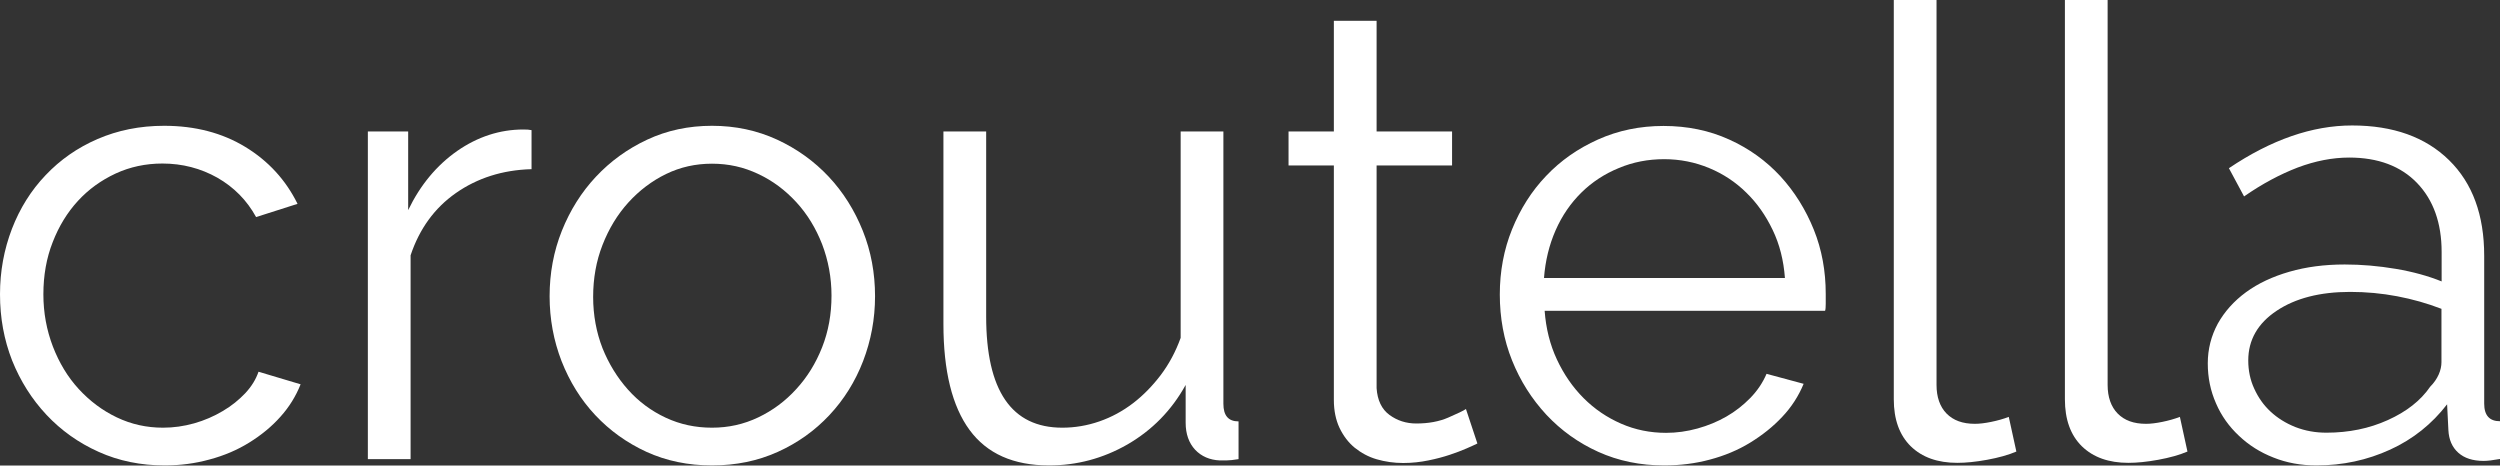
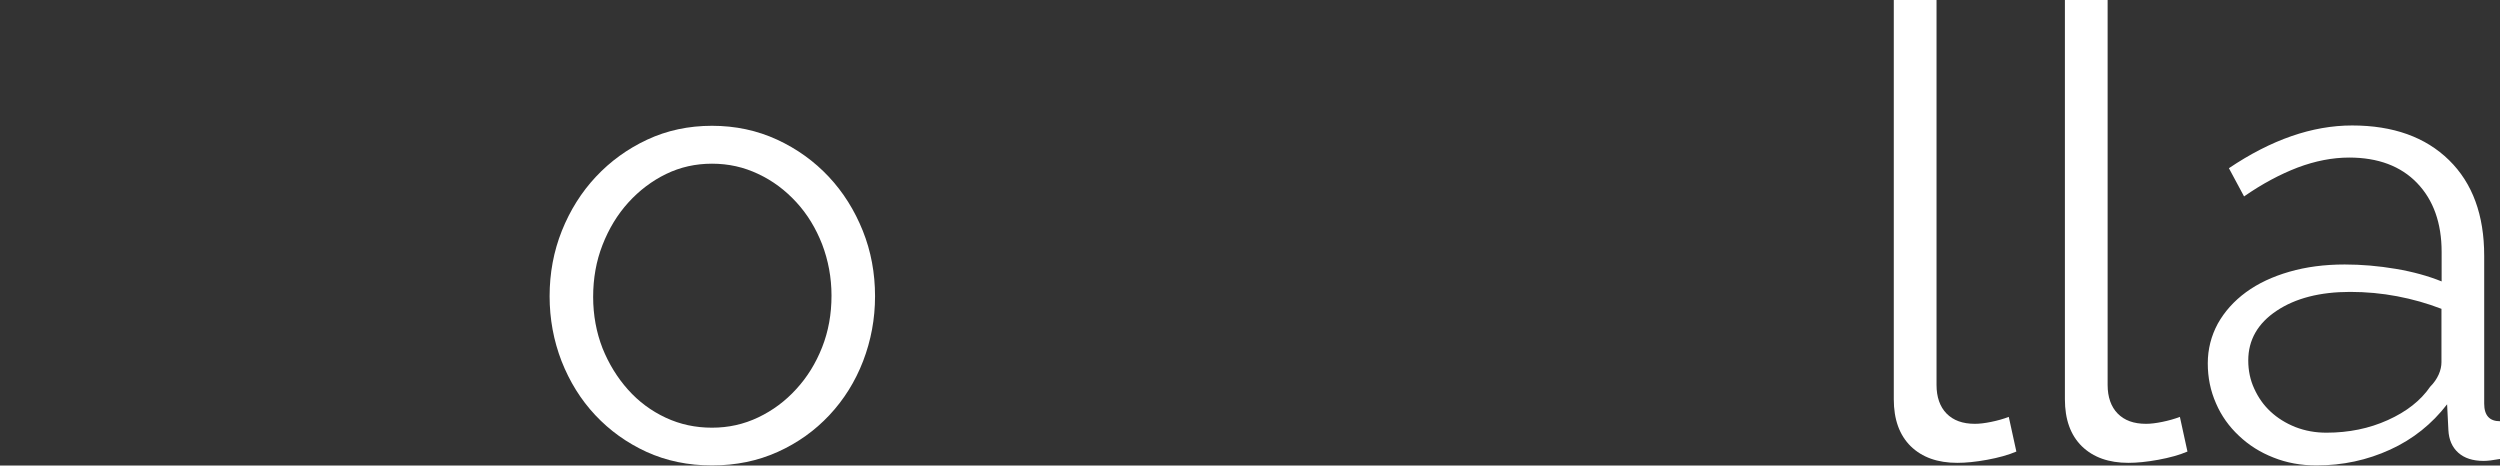
<svg xmlns="http://www.w3.org/2000/svg" width="1305" height="243" viewBox="0 0 1305 243" fill="none">
  <rect x="0" y="0" width="1305" height="243" fill="#333333" stroke="none" />
-   <path d="M0 153.634C0 141.596 2.105 130.231 6.23 119.456C10.354 108.764 16.247 99.336 23.824 91.423C31.4 83.425 40.408 77.112 50.931 72.566C61.453 68.02 72.986 65.663 85.698 65.663C101.861 65.663 116.004 69.367 128.042 76.691C140.08 84.015 149.172 93.948 155.317 106.407L133.682 113.31C128.884 104.555 122.149 97.737 113.478 92.77C104.807 87.887 95.211 85.362 84.772 85.362C76.017 85.362 67.851 87.129 60.359 90.581C52.782 94.117 46.216 98.831 40.66 104.892C35.104 110.953 30.727 118.109 27.528 126.359C24.245 134.693 22.645 143.784 22.645 153.634C22.645 163.231 24.329 172.322 27.612 180.909C30.895 189.411 35.357 196.82 41.081 203.049C46.806 209.279 53.372 214.245 60.948 217.865C68.525 221.485 76.522 223.253 85.109 223.253C90.581 223.253 95.968 222.495 101.356 220.98C106.744 219.465 111.71 217.276 116.256 214.582C120.886 211.888 124.759 208.689 128.042 205.238C131.325 201.702 133.598 197.998 134.945 194.042L156.917 200.608C154.475 206.753 151.024 212.393 146.394 217.529C141.848 222.664 136.376 227.125 130.146 230.998C123.917 234.87 117.014 237.817 109.437 239.837C101.861 241.941 94.032 242.952 85.951 242.952C73.492 242.952 61.959 240.595 51.52 235.88C40.997 231.166 31.905 224.684 24.245 216.518C16.584 208.353 10.607 198.84 6.314 188.149C2.105 177.373 0 165.925 0 153.634Z" fill="white" />
-   <path d="M277.382 88.308C262.313 88.729 249.181 92.938 237.984 100.767C226.788 108.596 218.959 119.456 214.329 133.261V239.668H192.021V68.609H213.066V109.69C219.38 96.558 227.967 86.287 238.658 78.795C249.349 71.387 260.882 67.599 273.173 67.599C274.941 67.599 276.372 67.683 277.466 67.936V88.308H277.382Z" fill="white" />
  <path d="M371.667 242.952C359.208 242.952 347.843 240.595 337.488 235.88C327.218 231.166 318.295 224.768 310.718 216.687C303.142 208.605 297.333 199.177 293.124 188.485C288.999 177.794 286.895 166.514 286.895 154.644C286.895 142.606 288.999 131.241 293.292 120.466C297.586 109.775 303.479 100.346 311.055 92.265C318.631 84.183 327.555 77.701 337.825 72.903C348.095 68.104 359.376 65.663 371.667 65.663C383.957 65.663 395.238 68.104 405.676 72.903C416.031 77.701 425.038 84.183 432.615 92.265C440.191 100.346 446.084 109.775 450.377 120.466C454.671 131.157 456.775 142.606 456.775 154.644C456.775 166.43 454.671 177.71 450.546 188.485C446.421 199.177 440.528 208.605 432.952 216.687C425.375 224.768 416.452 231.166 406.013 235.88C395.574 240.595 384.126 242.952 371.667 242.952ZM309.624 154.981C309.624 164.578 311.308 173.501 314.507 181.751C317.79 189.917 322.251 197.156 327.807 203.386C333.363 209.615 339.93 214.498 347.506 218.034C355.083 221.569 363.08 223.253 371.667 223.253C380.253 223.253 388.251 221.485 395.827 217.865C403.403 214.245 409.97 209.363 415.694 203.049C421.419 196.82 425.88 189.58 429.163 181.246C432.446 172.912 434.046 163.988 434.046 154.307C434.046 144.879 432.362 135.955 429.163 127.537C425.88 119.119 421.419 111.795 415.694 105.566C409.97 99.336 403.403 94.369 395.827 90.834C388.251 87.214 380.253 85.446 371.667 85.446C363.08 85.446 355.167 87.214 347.674 90.834C340.266 94.453 333.7 99.42 327.976 105.734C322.251 112.048 317.79 119.456 314.507 127.874C311.223 136.292 309.624 145.3 309.624 154.981Z" fill="white" />
-   <path d="M547.608 242.951C529.004 242.951 515.198 236.806 506.106 224.431C497.015 212.056 492.469 193.62 492.469 169.123V68.609H514.777V165.167C514.777 203.891 527.994 223.253 554.511 223.253C561.078 223.253 567.56 222.158 573.873 219.97C580.187 217.781 586.08 214.582 591.468 210.457C596.855 206.332 601.654 201.365 605.947 195.725C610.24 190.001 613.692 183.603 616.301 176.363V68.609H638.61V210.794C638.61 216.939 641.22 219.97 646.523 219.97V239.668C643.913 240.089 641.725 240.342 640.125 240.342C638.526 240.342 637.347 240.342 636.674 240.342C631.454 240.089 627.161 238.237 623.878 234.786C620.595 231.25 618.911 226.536 618.911 220.643V200.944C611.503 214.329 601.317 224.6 588.521 232.008C575.725 239.332 562.088 242.951 547.608 242.951Z" fill="white" />
-   <path d="M771.197 231.503C769.851 232.176 767.999 233.018 765.473 234.112C762.948 235.207 760.085 236.301 756.802 237.396C753.519 238.49 749.815 239.5 745.606 240.342C741.481 241.184 737.104 241.689 732.473 241.689C727.675 241.689 723.045 241.015 718.668 239.753C714.29 238.49 710.502 236.385 707.134 233.692C703.851 230.998 701.242 227.546 699.221 223.337C697.285 219.212 696.275 214.329 696.275 208.858V86.372H672.62V68.609H696.275V10.86H718.583V68.609H757.981V86.372H718.583V202.628C719.004 208.942 721.277 213.656 725.318 216.602C729.359 219.549 733.989 221.064 739.292 221.064C745.606 221.064 751.246 220.054 756.045 217.949C760.843 215.845 763.958 214.414 765.221 213.488L771.197 231.503Z" fill="white" />
-   <path d="M868.681 242.952C856.222 242.952 844.773 240.595 834.335 235.88C823.896 231.166 814.888 224.684 807.228 216.518C799.567 208.268 793.59 198.84 789.297 188.149C785.004 177.458 782.899 165.925 782.899 153.718C782.899 141.68 785.004 130.315 789.297 119.708C793.59 109.101 799.483 99.757 807.059 91.844C814.636 83.847 823.643 77.533 834.166 72.819C844.689 68.104 856.054 65.747 868.344 65.747C880.803 65.747 892.252 68.104 902.607 72.819C913.045 77.533 921.885 83.931 929.377 92.012C936.785 100.094 942.594 109.438 946.803 119.877C951.012 130.315 953.032 141.512 953.032 153.381C953.032 155.149 953.032 156.917 953.032 158.601C953.032 160.284 952.948 161.547 952.695 162.221H806.302C806.975 171.396 809.08 179.899 812.7 187.644C816.32 195.389 820.95 202.123 826.674 207.848C832.398 213.572 838.88 217.95 846.204 221.148C853.528 224.347 861.357 225.947 869.691 225.947C875.163 225.947 880.635 225.189 886.107 223.674C891.579 222.159 896.63 220.054 901.176 217.444C905.722 214.835 909.931 211.552 913.635 207.763C917.339 203.975 920.201 199.682 922.137 195.136L941.499 200.355C938.889 206.669 935.185 212.478 930.303 217.613C925.504 222.748 919.864 227.21 913.55 231.082C907.237 234.954 900.165 237.901 892.505 239.921C885.013 241.942 877.015 242.952 868.681 242.952ZM931.734 145.131C931.061 135.956 928.956 127.537 925.336 120.045C921.716 112.469 917.17 105.987 911.53 100.515C905.974 95.043 899.492 90.749 892.168 87.719C884.844 84.688 877.015 83.089 868.681 83.089C860.347 83.089 852.434 84.604 845.026 87.719C837.618 90.749 831.051 95.043 825.495 100.515C819.939 105.987 815.393 112.553 812.026 120.213C808.659 127.874 806.638 136.208 805.965 145.131H931.734Z" fill="white" />
  <path d="M988.557 4.57764e-05H1010.87V200.944C1010.87 207.258 1012.63 212.309 1016.08 215.844C1019.62 219.464 1024.5 221.232 1030.9 221.232C1033.34 221.232 1036.12 220.895 1039.4 220.222C1042.69 219.548 1045.72 218.707 1048.58 217.612L1052.54 235.712C1048.41 237.479 1043.28 238.91 1037.3 240.005C1031.32 241.099 1026.1 241.604 1021.73 241.604C1011.45 241.604 1003.37 238.742 997.396 232.934C991.504 227.125 988.557 218.959 988.557 208.436V4.57764e-05Z" fill="white" />
  <path d="M1077.88 4.57764e-05H1100.18V200.944C1100.18 207.258 1101.95 212.309 1105.4 215.844C1108.94 219.464 1113.82 221.232 1120.22 221.232C1122.66 221.232 1125.44 220.895 1128.72 220.222C1132 219.548 1135.04 218.707 1137.9 217.612L1141.85 235.712C1137.73 237.479 1132.59 238.91 1126.62 240.005C1120.64 241.099 1115.42 241.604 1111.04 241.604C1100.77 241.604 1092.69 238.742 1086.71 232.934C1080.82 227.125 1077.88 218.959 1077.88 208.436V4.57764e-05Z" fill="white" />
  <path d="M1209.2 242.952C1201.12 242.952 1193.63 241.605 1186.72 238.827C1179.82 236.133 1173.84 232.344 1168.71 227.462C1163.57 222.663 1159.53 217.023 1156.75 210.541C1153.89 204.059 1152.46 197.156 1152.46 189.664C1152.46 182.256 1154.23 175.353 1157.68 168.955C1161.22 162.641 1166.1 157.169 1172.41 152.539C1178.73 147.909 1186.3 144.374 1195.06 141.848C1203.81 139.323 1213.41 138.06 1223.93 138.06C1232.69 138.06 1241.53 138.818 1250.53 140.333C1259.54 141.848 1267.45 144.037 1274.53 146.899V131.494C1274.53 116.425 1270.23 104.387 1261.73 95.548C1253.23 86.709 1241.36 82.247 1226.29 82.247C1217.53 82.247 1208.53 84.015 1199.35 87.466C1190.17 91.002 1180.83 95.969 1171.4 102.535L1163.49 87.803C1185.63 72.903 1207.01 65.494 1227.8 65.494C1249.27 65.494 1266.11 71.556 1278.4 83.594C1290.69 95.632 1296.75 112.3 1296.75 133.514V210.71C1296.75 216.855 1299.53 219.885 1305 219.885V239.584C1301.3 240.258 1298.43 240.594 1296.5 240.594C1290.77 240.594 1286.4 239.163 1283.2 236.301C1280 233.439 1278.31 229.482 1278.06 224.516L1277.39 211.046C1269.47 221.317 1259.63 229.23 1247.67 234.702C1235.72 240.173 1222.92 242.952 1209.2 242.952ZM1214.42 225.862C1226.04 225.862 1236.73 223.674 1246.41 219.296C1256.17 214.919 1263.58 209.11 1268.55 201.87C1270.49 199.934 1272 197.745 1273.01 195.472C1274.02 193.2 1274.44 191.011 1274.44 189.075V161.21C1267.03 158.348 1259.29 156.159 1251.29 154.644C1243.29 153.129 1235.13 152.371 1226.79 152.371C1211.05 152.371 1198.26 155.654 1188.41 162.22C1178.56 168.787 1173.59 177.457 1173.59 188.149C1173.59 193.368 1174.6 198.335 1176.71 202.881C1178.81 207.511 1181.59 211.467 1185.21 214.834C1188.83 218.202 1193.12 220.896 1198.17 222.916C1203.39 224.936 1208.69 225.862 1214.42 225.862Z" fill="white" />
</svg>